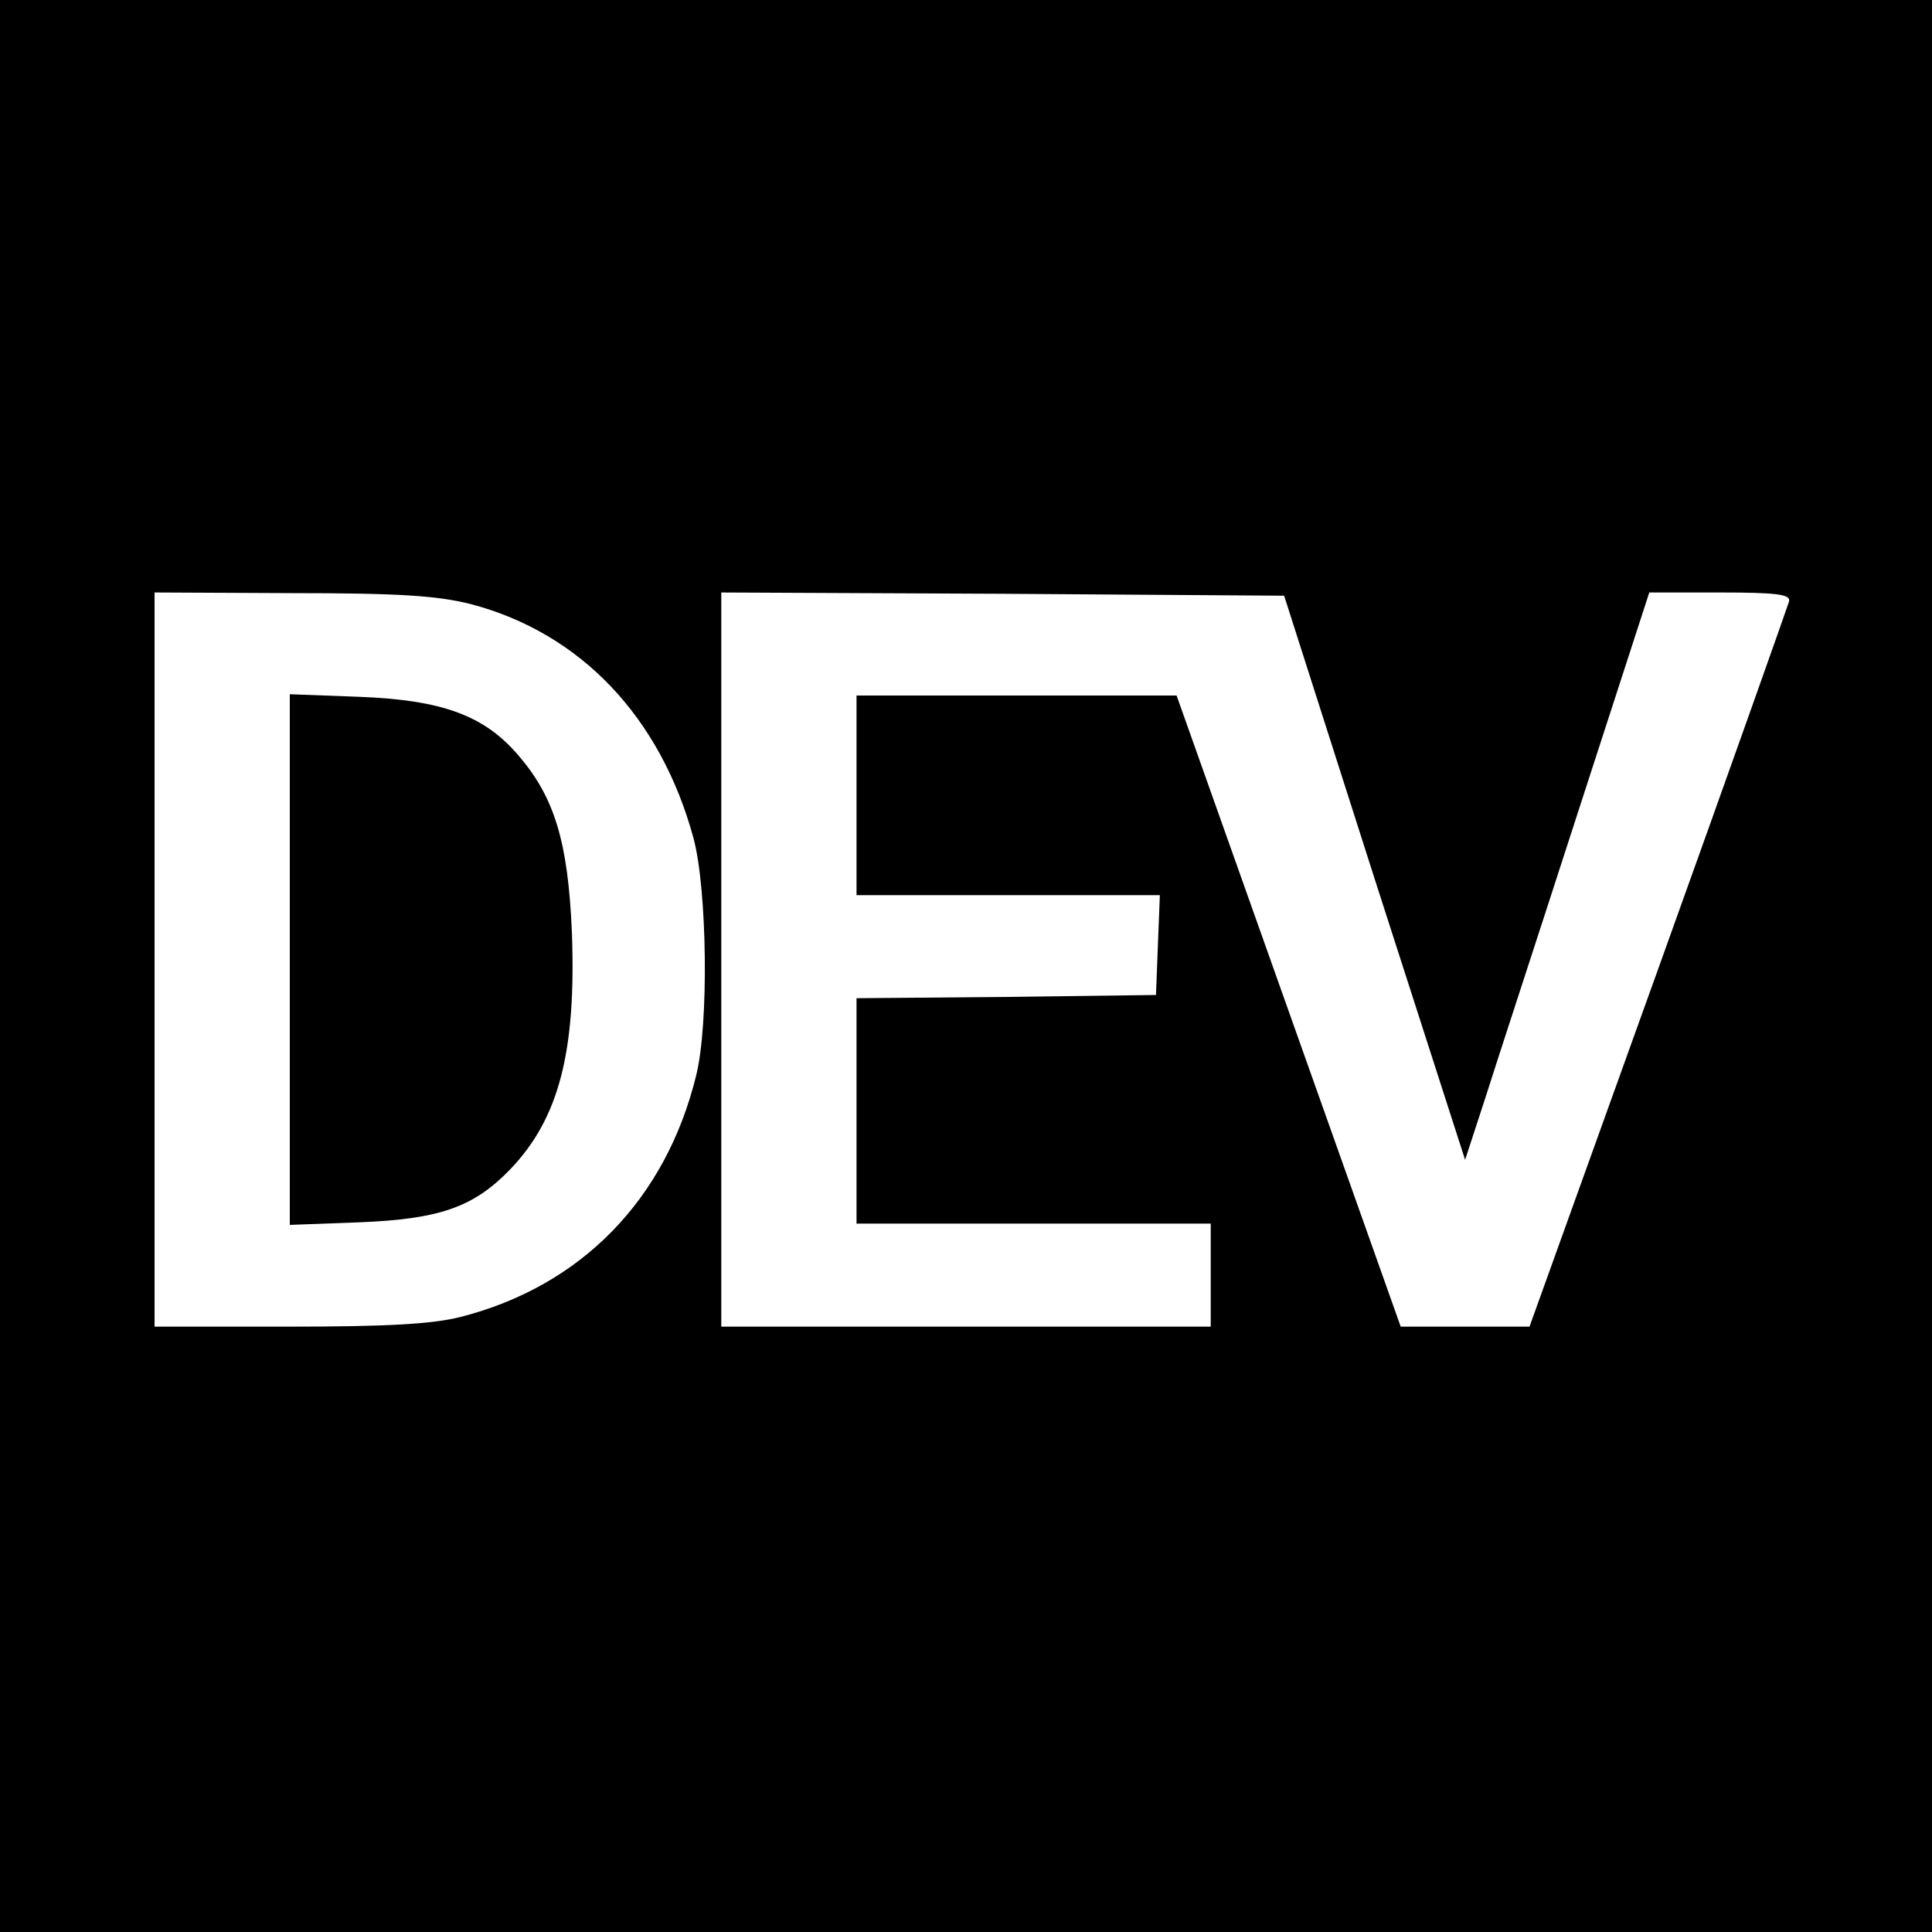
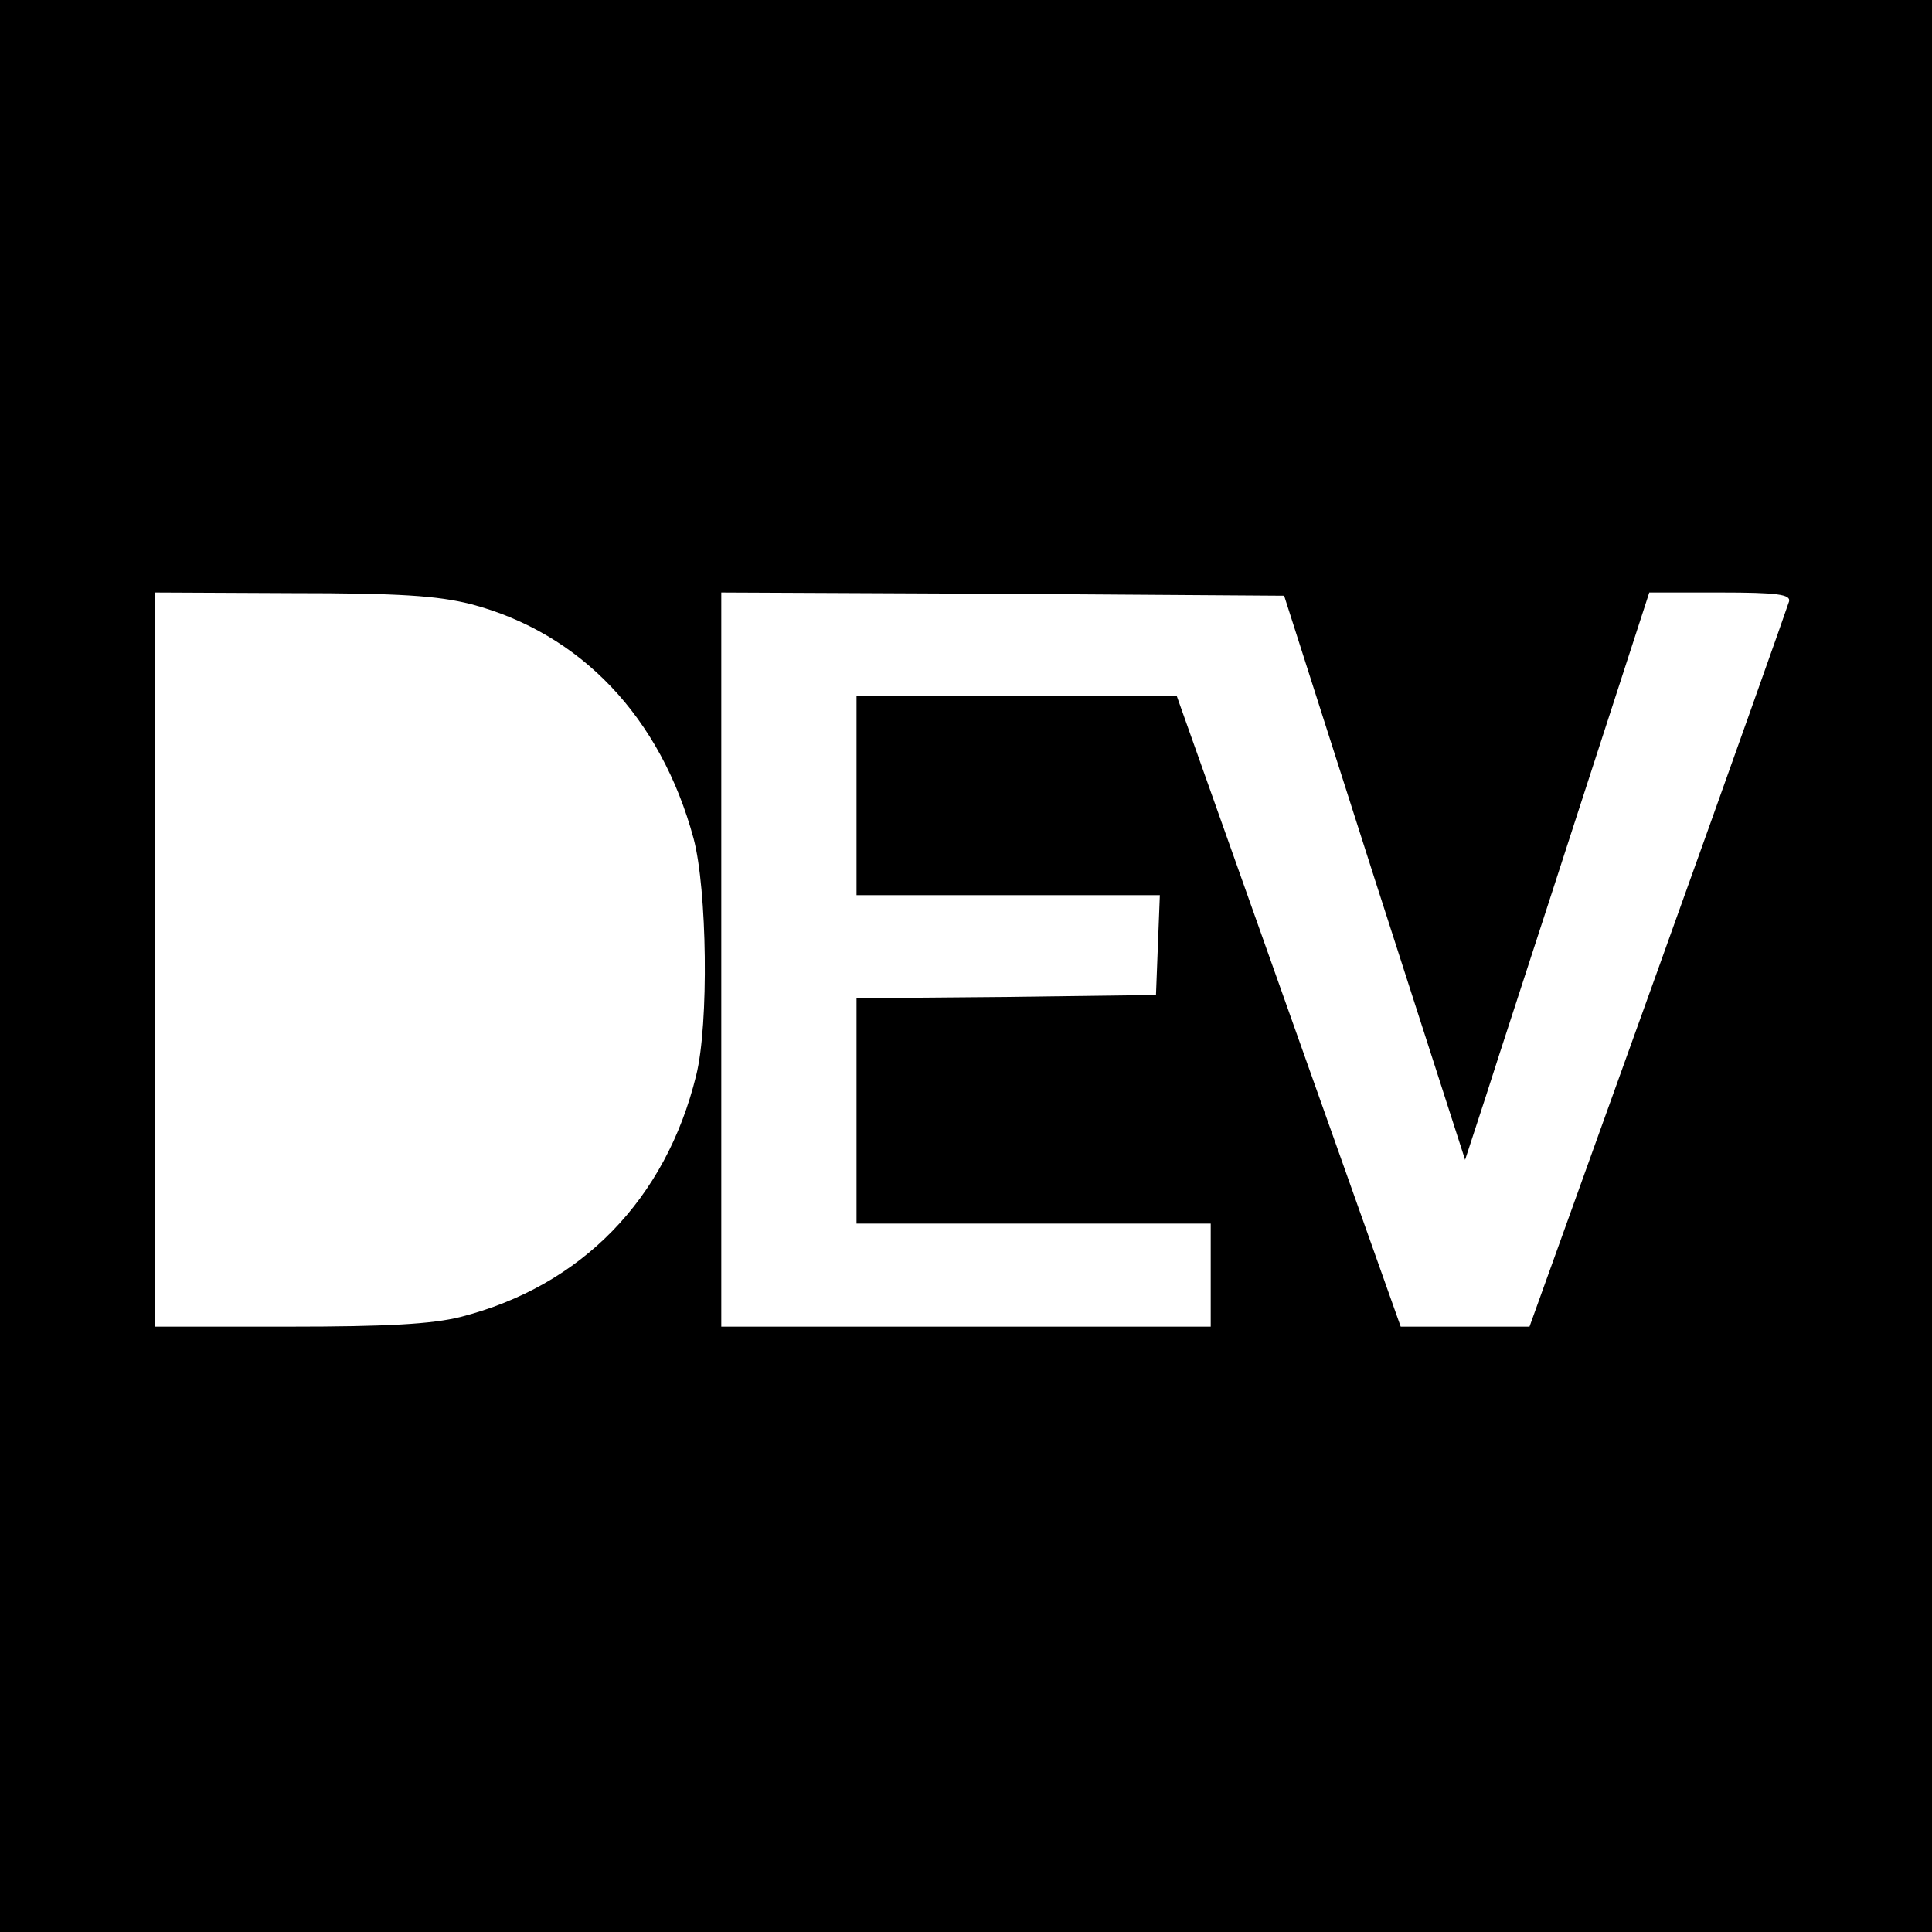
<svg xmlns="http://www.w3.org/2000/svg" version="1.0" width="300pt" height="300pt" viewBox="0 0 300 300" preserveAspectRatio="xMidYMid meet">
  <g transform="translate(0,300) scale(0.1,-0.1)" fill="#000000" stroke="none">
    <path d="M0 1500 l0 -1500 1500 0 1500 0 0 1500 0 1500 -1500 0 -1500 0 0 -1500z m731 562 c171 -45 295 -176 346 -364 21 -79 24 -288 4 -368 -47 -192 -178 -327 -366 -375 -44 -11 -113 -15 -267 -15 l-208 0 0 570 0 570 213 -1 c167 0 226 -4 278 -17z m1403 -425 l141 -438 32 98 c17 54 82 252 143 441 l111 342 110 0 c89 0 110 -3 107 -14 -2 -7 -93 -264 -203 -570 l-200 -556 -100 0 -100 0 -174 490 -174 490 -249 0 -248 0 0 -155 0 -155 235 0 236 0 -3 -77 -3 -78 -232 -3 -233 -2 0 -175 0 -175 275 0 275 0 0 -80 0 -80 -380 0 -380 0 0 570 0 570 437 -2 437 -3 140 -438z" />
-     <path d="M450 1510 l0 -412 108 4 c124 5 177 23 234 82 76 79 103 183 96 369 -6 140 -27 209 -83 274 -53 62 -118 86 -247 91 l-108 4 0 -412z" />
  </g>
</svg>